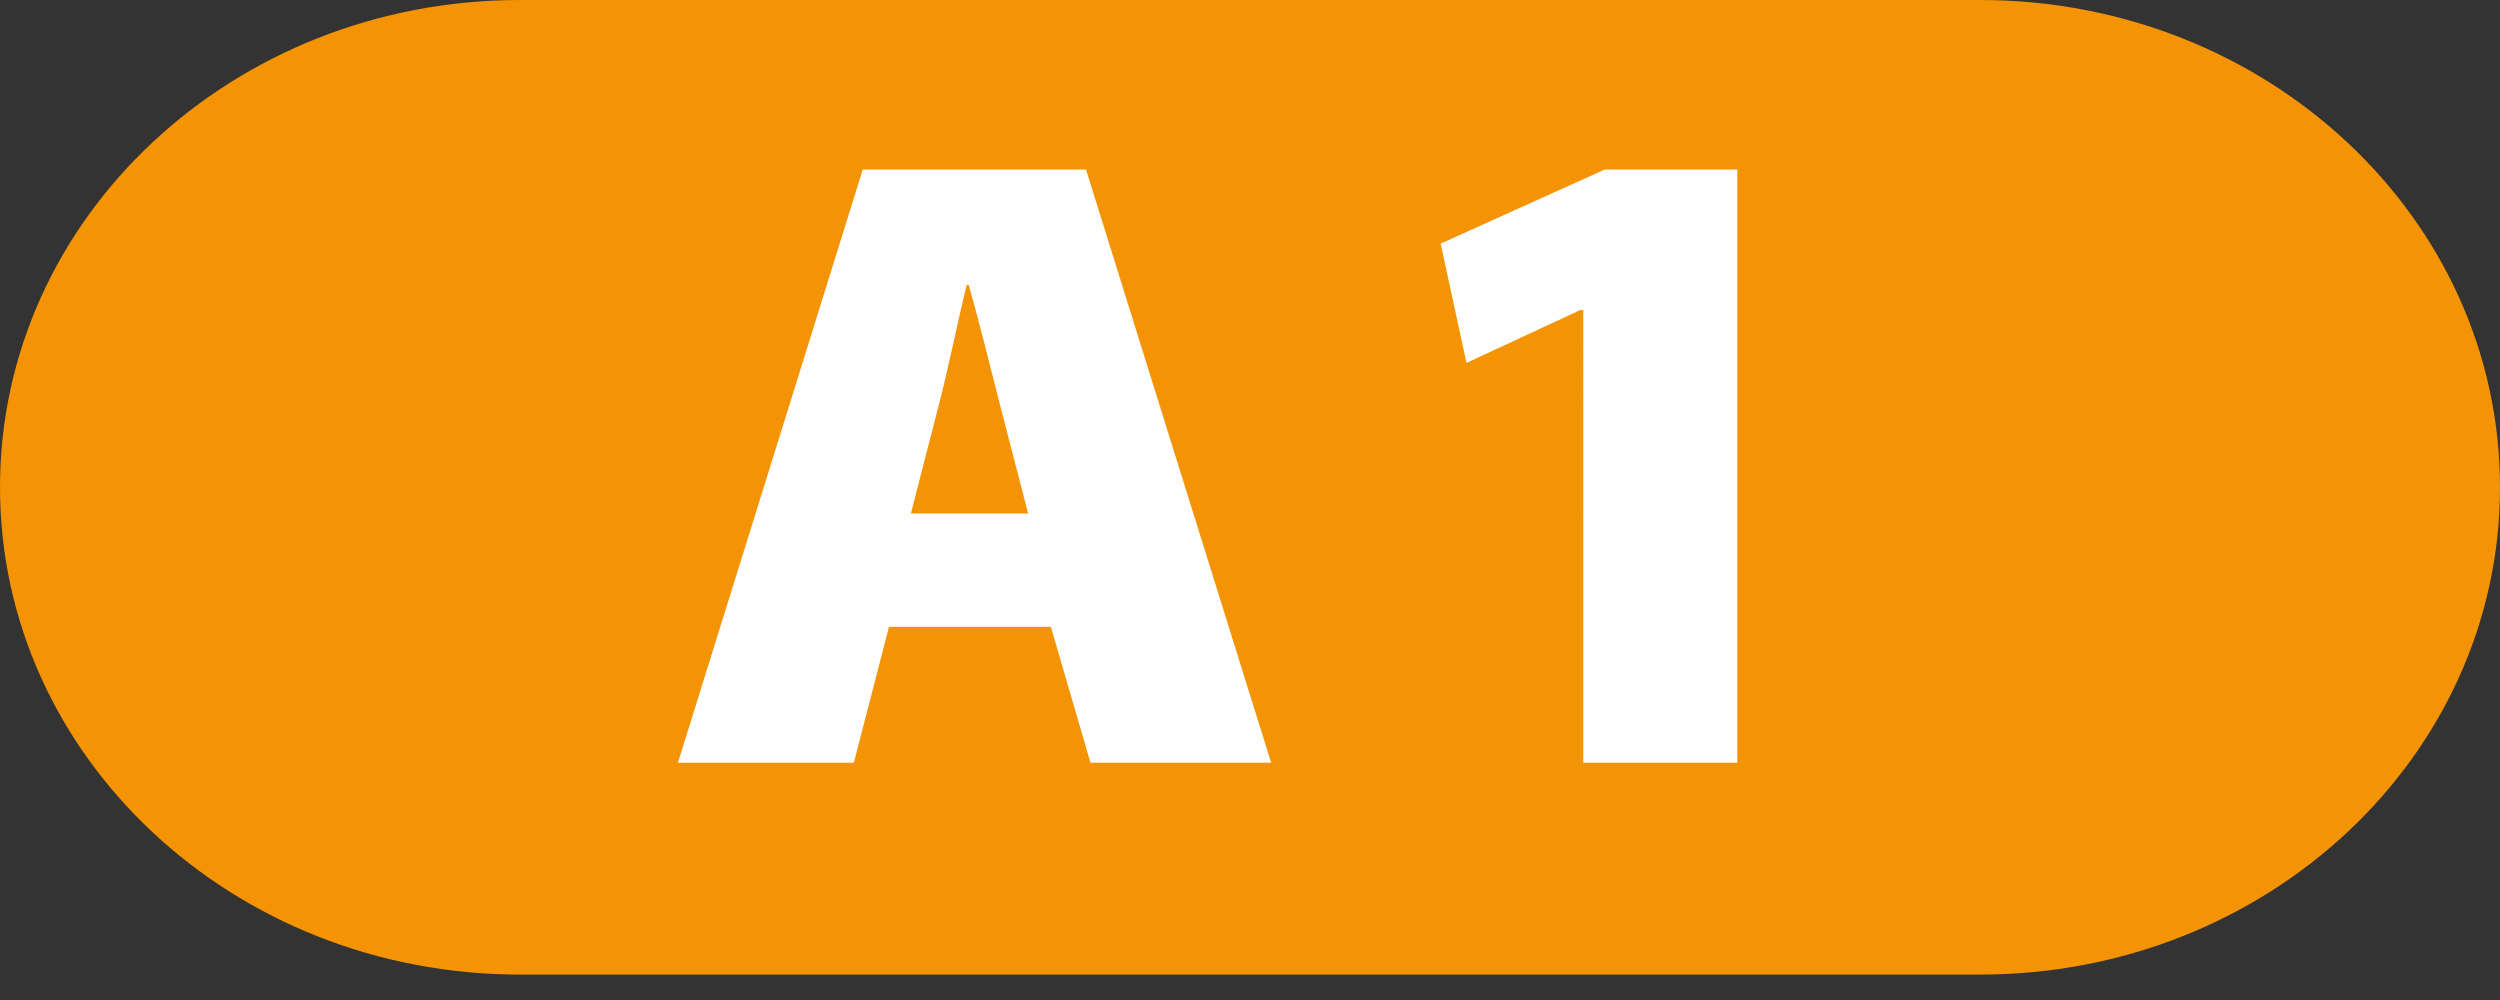
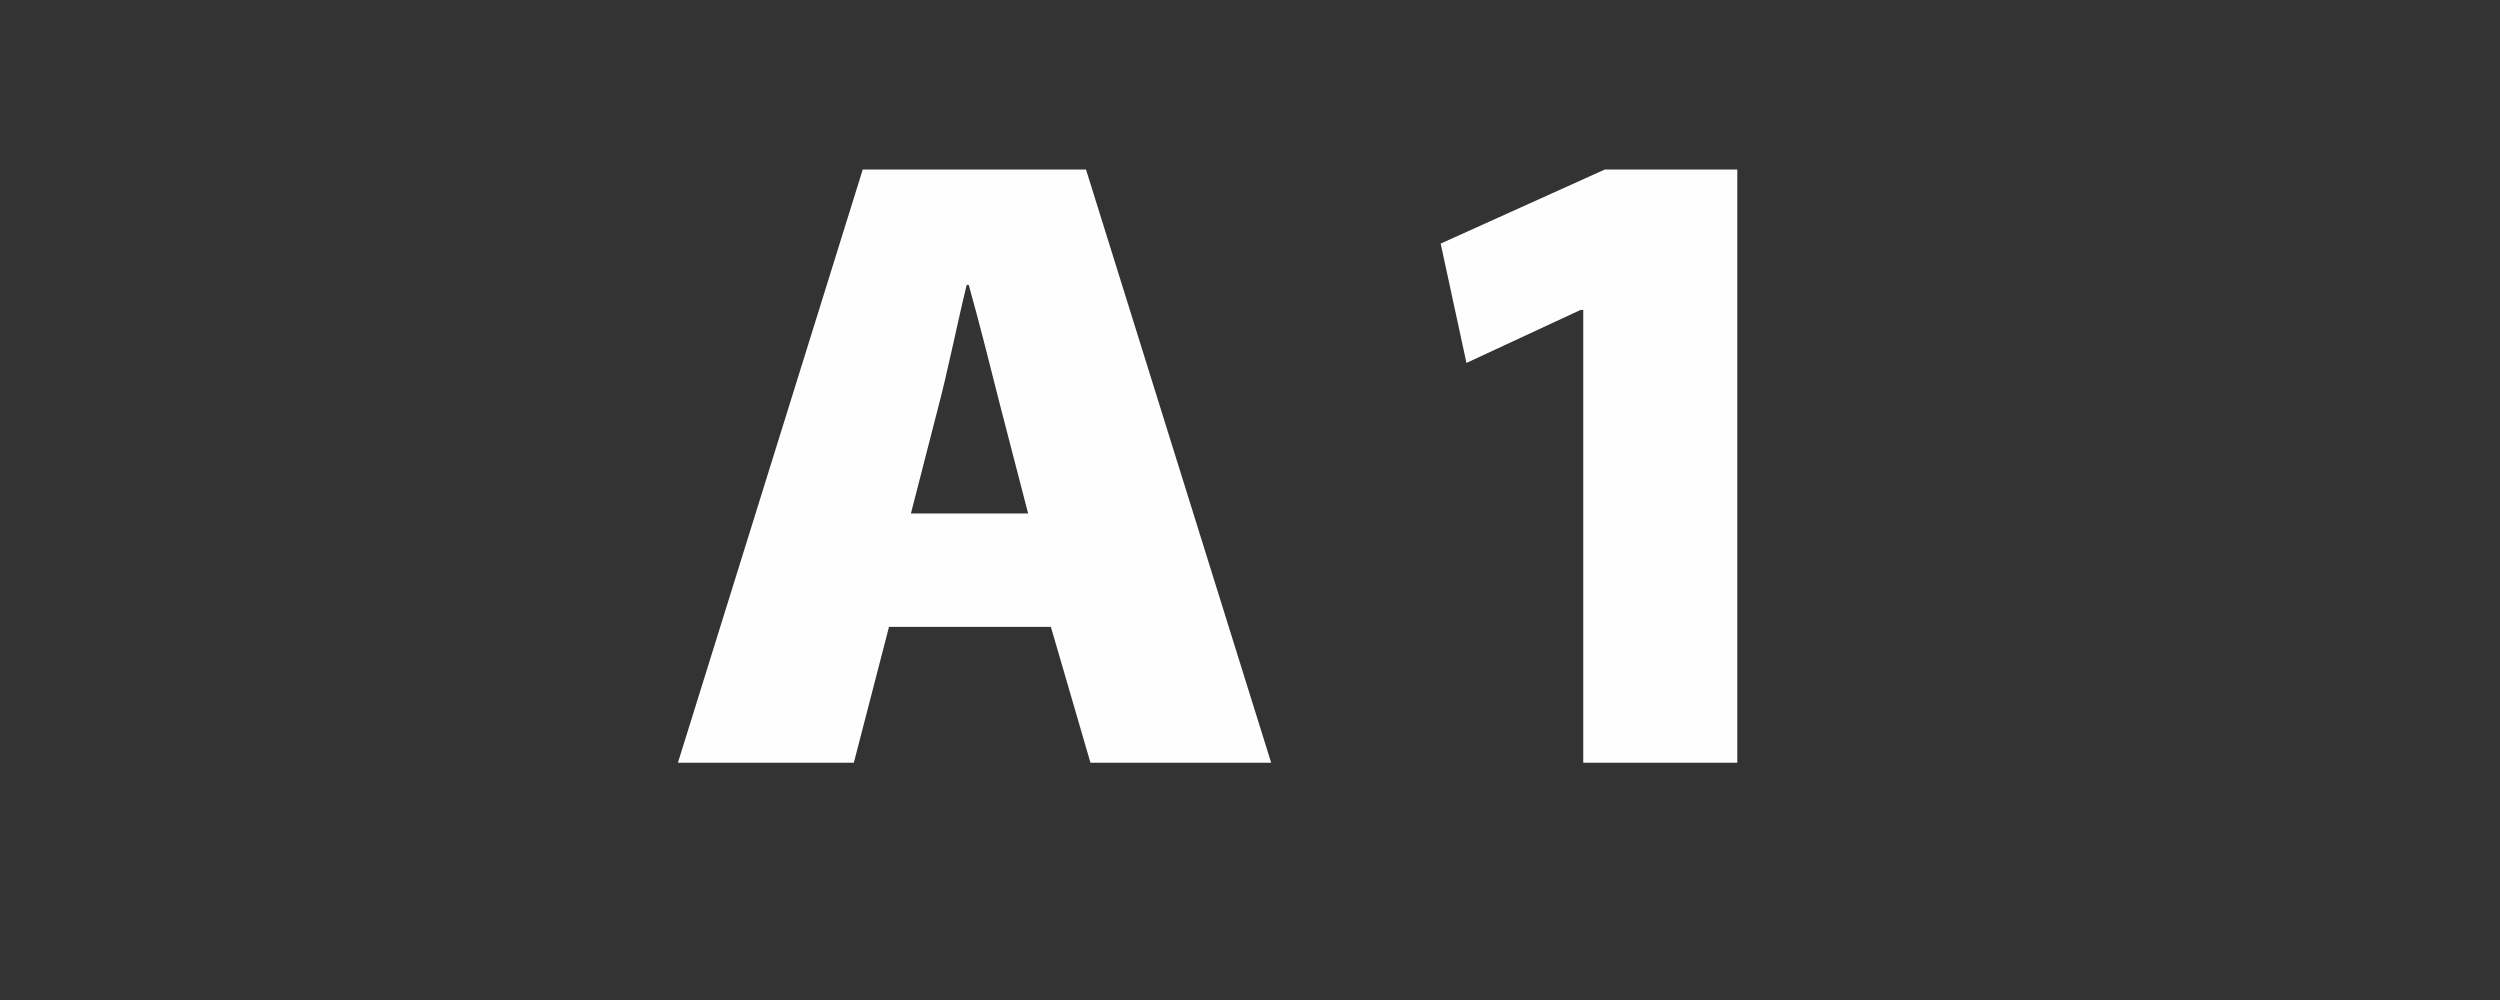
<svg xmlns="http://www.w3.org/2000/svg" viewBox="0 0 60 24" id="icon-a1">
  <rect x="0" y="0" width="60" height="24" fill="#333333" stroke="none" />
  <g fill="none" fill-rule="evenodd">
-     <path fill="#F49303" d="M12.476 0h35.048C54.4 0 60 5.226 60 11.695c0 6.47-5.599 11.695-12.476 11.695H12.476C5.59 23.39 0 18.164 0 11.695 0 5.225 5.59 0 12.476 0" />
    <path fill="#FEFEFE" d="M37.998 18.305h3.697V4.068h-3.179l-3.94 1.778.619 2.864 2.739-1.272h.064zm-16.136-5.982l.667-2.595c.217-.82.464-2.047.671-2.889h.05c.238.842.546 2.07.748 2.871l.677 2.613h-2.813zm3.359 2.722l.95 3.26h4.337L26.064 4.068h-5.358L16.27 18.305h4.222l.844-3.26h3.884z" />
  </g>
</svg>